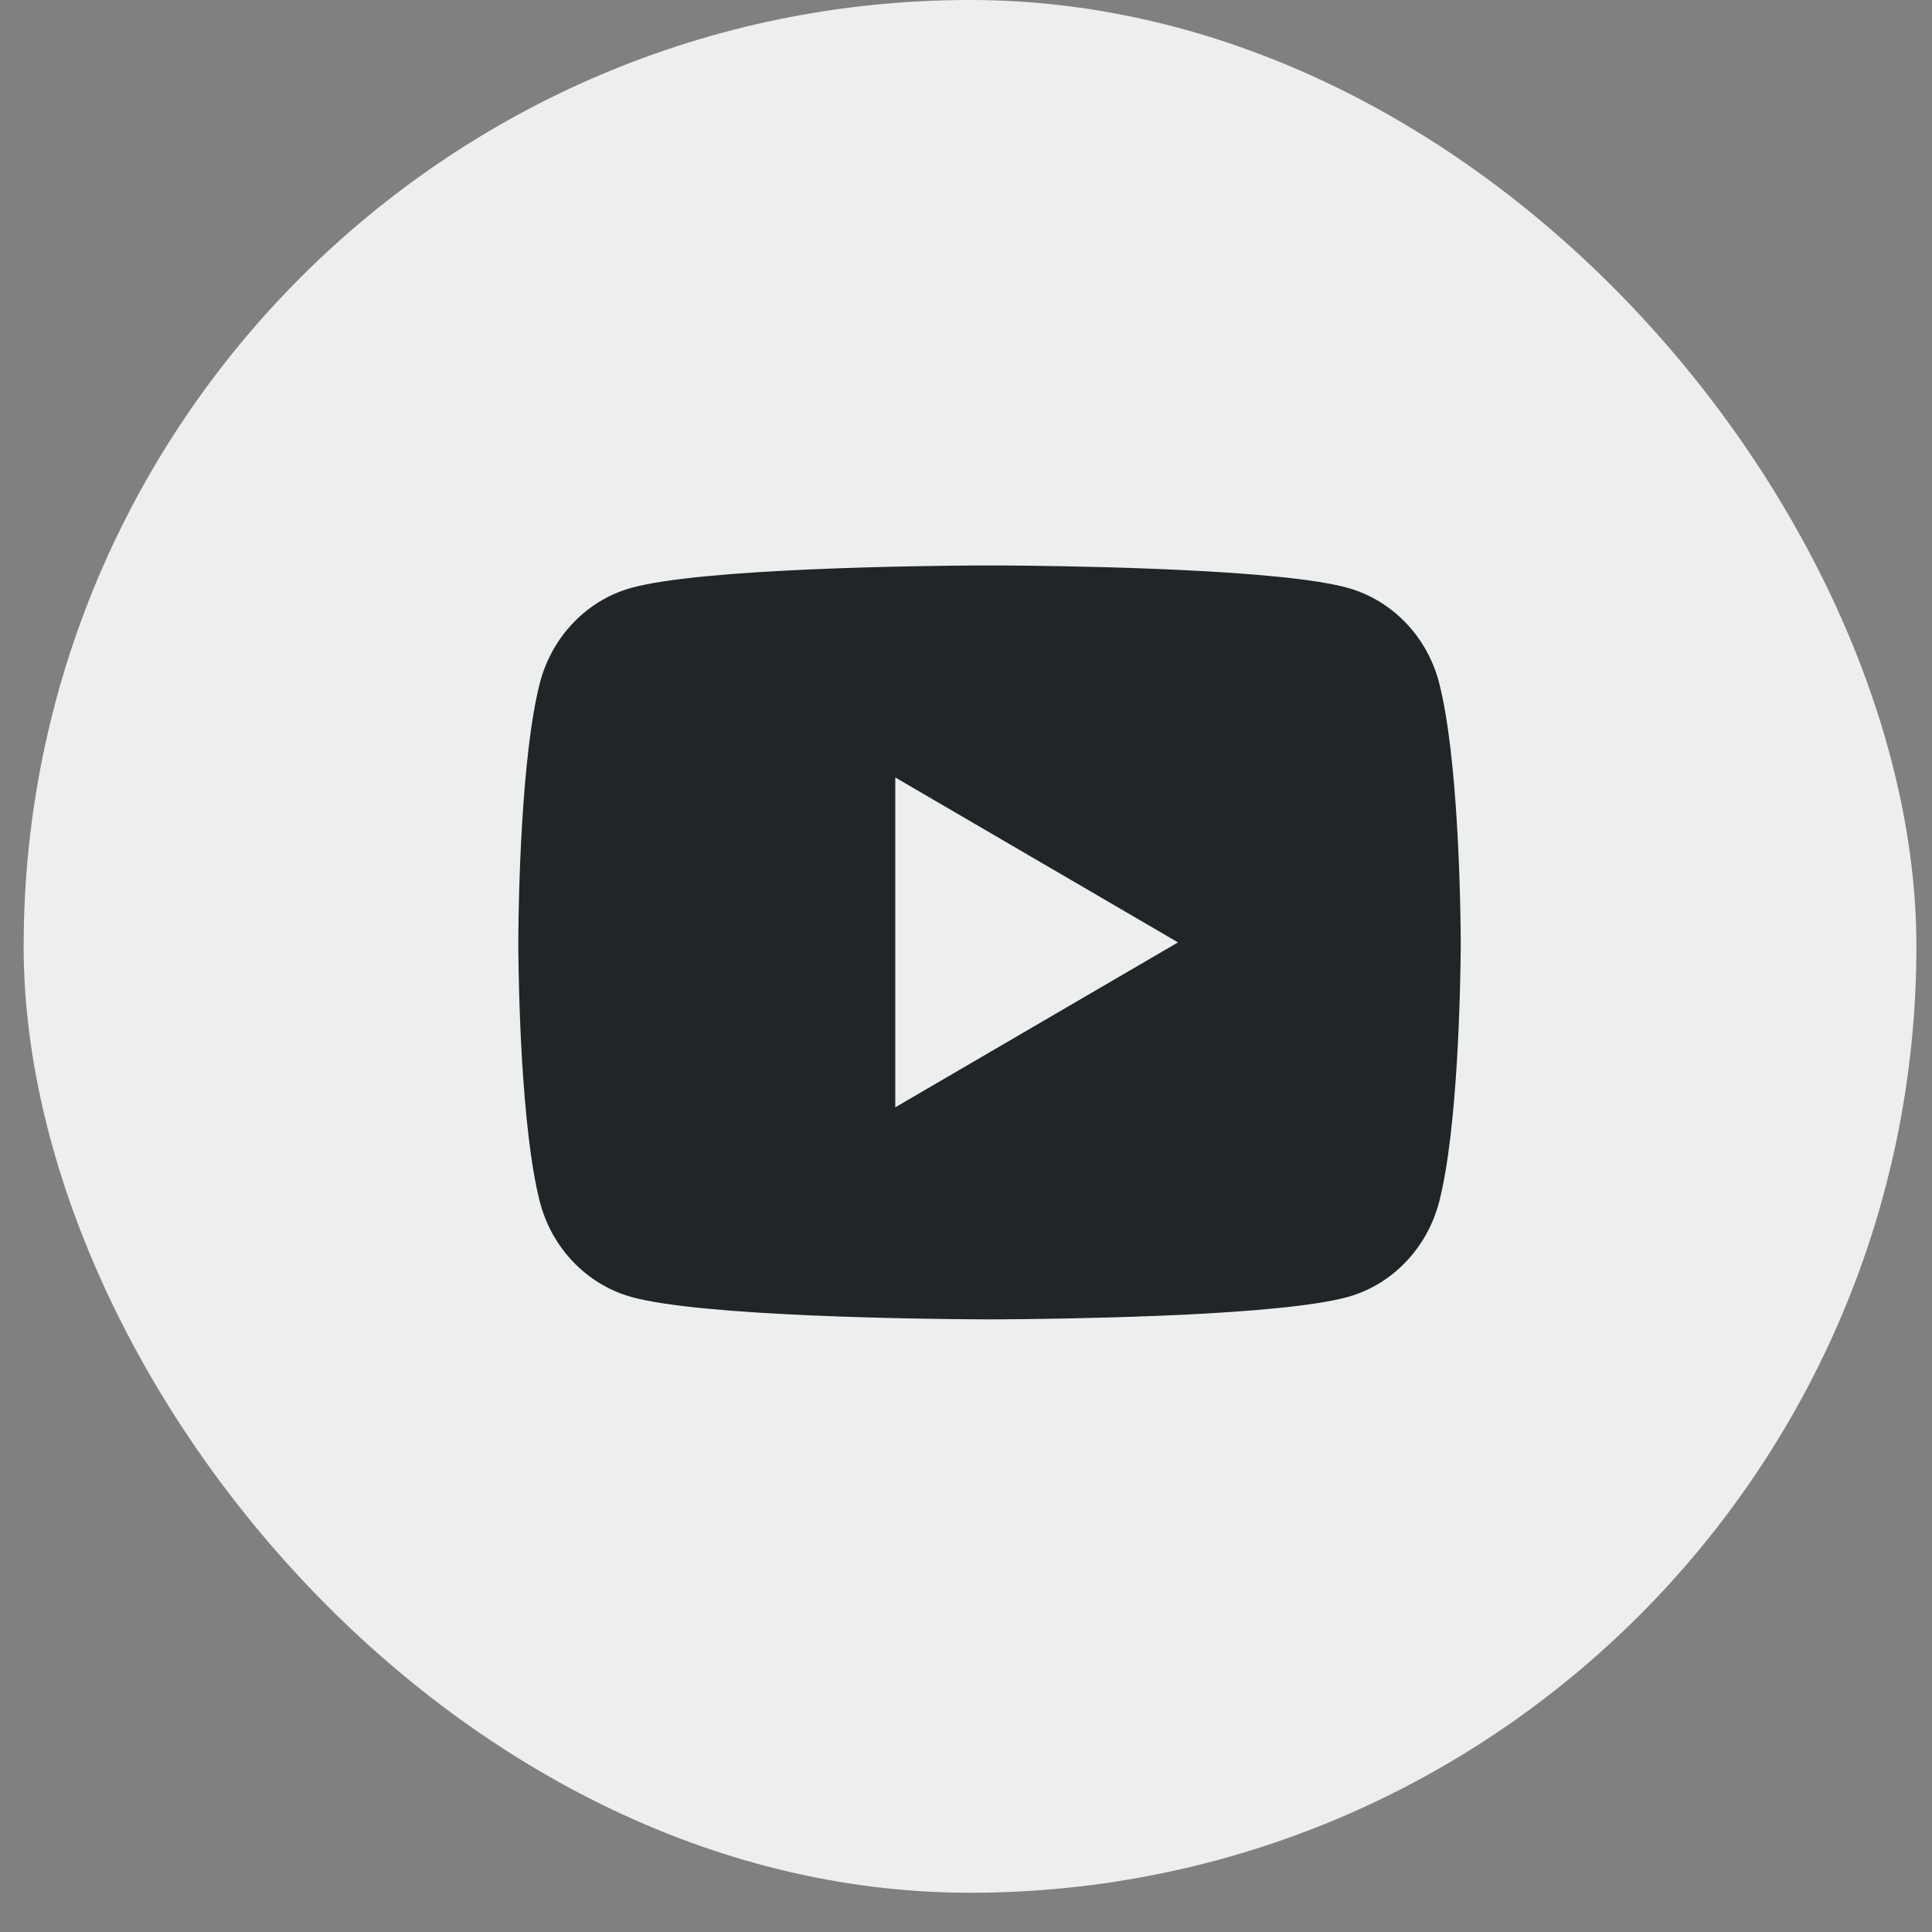
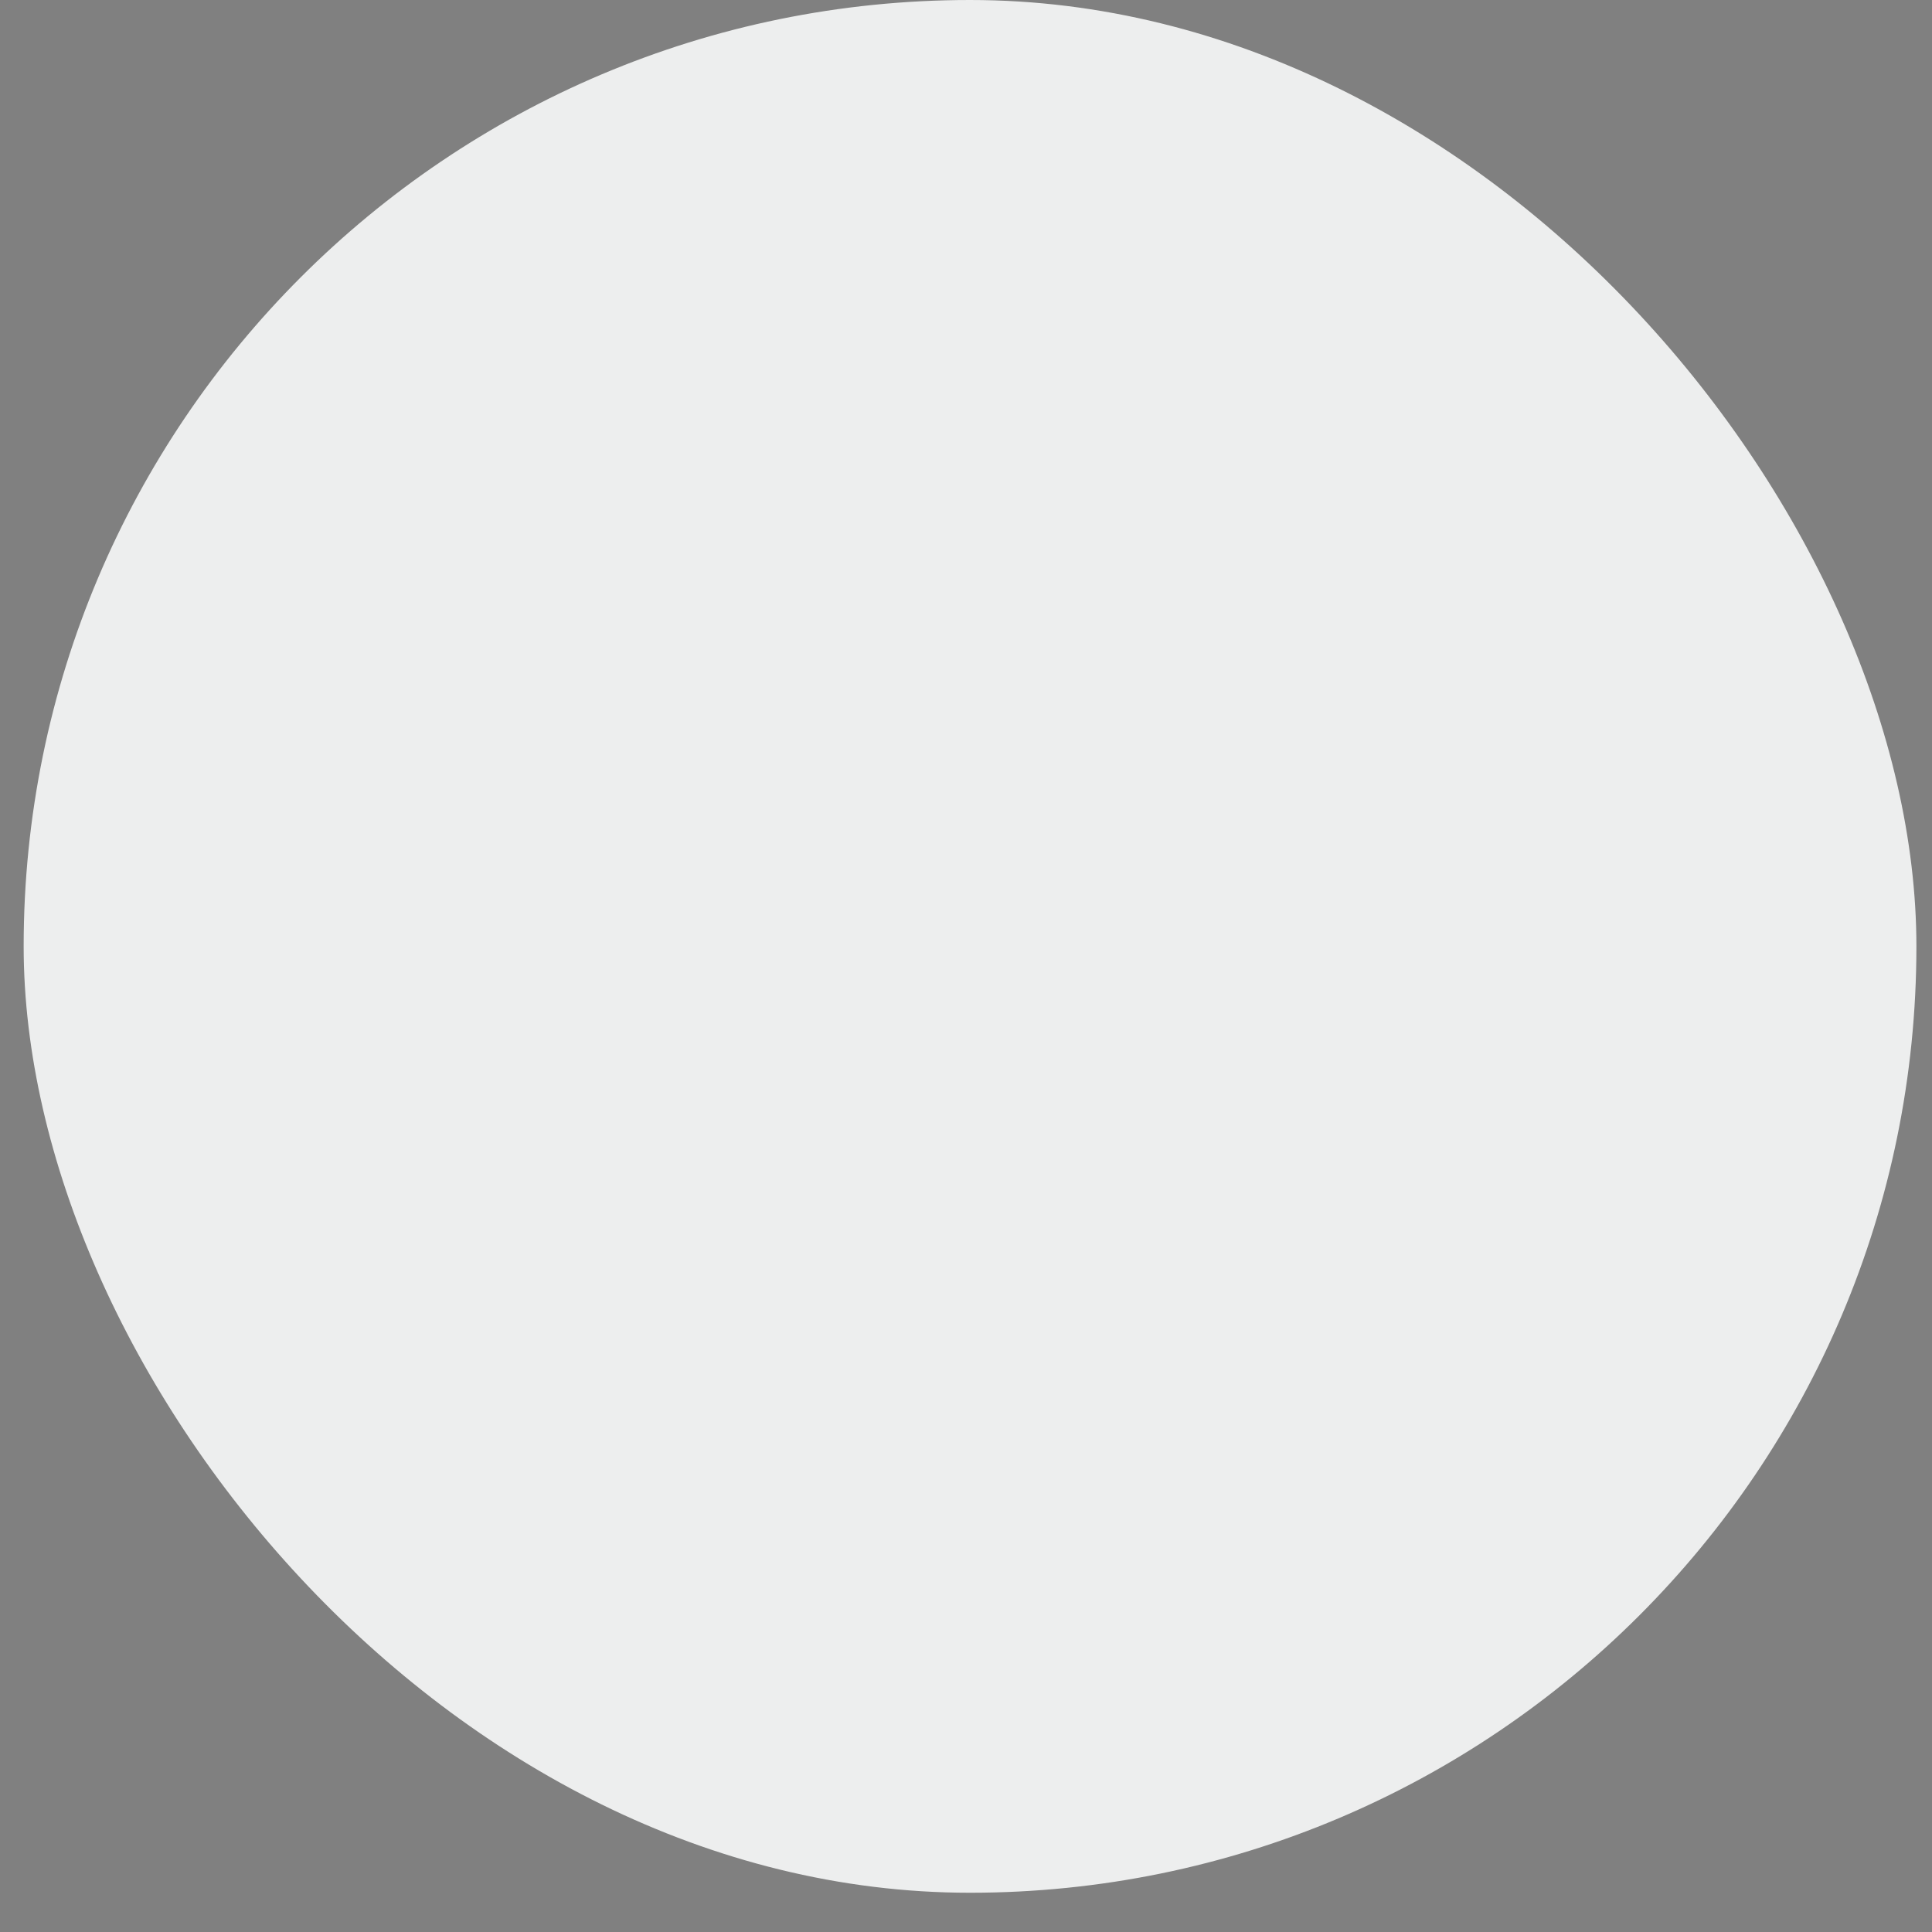
<svg xmlns="http://www.w3.org/2000/svg" width="41" height="41" viewBox="0 0 41 41" fill="none">
  <rect x="0" y="0" width="41" height="41" fill="#808080" stroke="none" />
  <rect x="0.502" width="40.167" height="40.167" rx="20.084" fill="#EDEEEE" />
-   <path d="M21.244 12C21.778 12.003 23.114 12.016 24.534 12.073L25.038 12.095C26.467 12.162 27.895 12.278 28.604 12.476C29.549 12.741 30.291 13.515 30.542 14.497C30.942 16.056 30.992 19.099 30.998 19.836L30.999 19.988V19.999C30.999 19.999 30.999 20.003 30.999 20.01L30.998 20.163C30.992 20.899 30.942 23.942 30.542 25.501C30.288 26.486 29.545 27.261 28.604 27.523C27.895 27.72 26.467 27.836 25.038 27.904L24.534 27.925C23.114 27.982 21.778 27.995 21.244 27.998L21.009 27.999H20.999C20.999 27.999 20.996 27.999 20.989 27.999L20.755 27.998C19.624 27.992 14.898 27.941 13.395 27.523C12.45 27.257 11.707 26.483 11.456 25.501C11.056 23.942 11.006 20.899 11 20.163V19.836C11.006 19.099 11.056 16.056 11.456 14.497C11.71 13.512 12.453 12.737 13.395 12.476C14.898 12.057 19.624 12.006 20.755 12H21.244ZM18.999 16.499V23.499L24.999 19.999L18.999 16.499Z" fill="#212528" />
</svg>